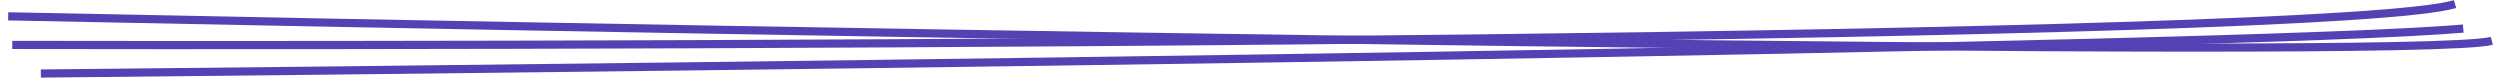
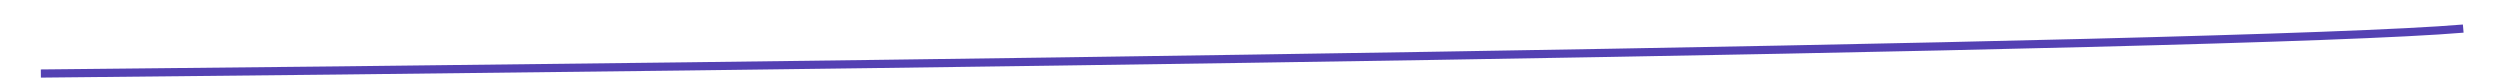
<svg xmlns="http://www.w3.org/2000/svg" width="306" height="10" viewBox="0 0 306 10" fill="none">
  <path d="M5 9C92 8.167 273.1 5.9 301.5 3.5" stroke="#5441B3" />
-   <path d="M1.5 5.5C95 5.667 285.7 4.9 300.5 0.5" stroke="#5441B3" />
-   <path d="M1 2C98.5 4 295.8 7.4 305 5" stroke="#5441B3" />
</svg>